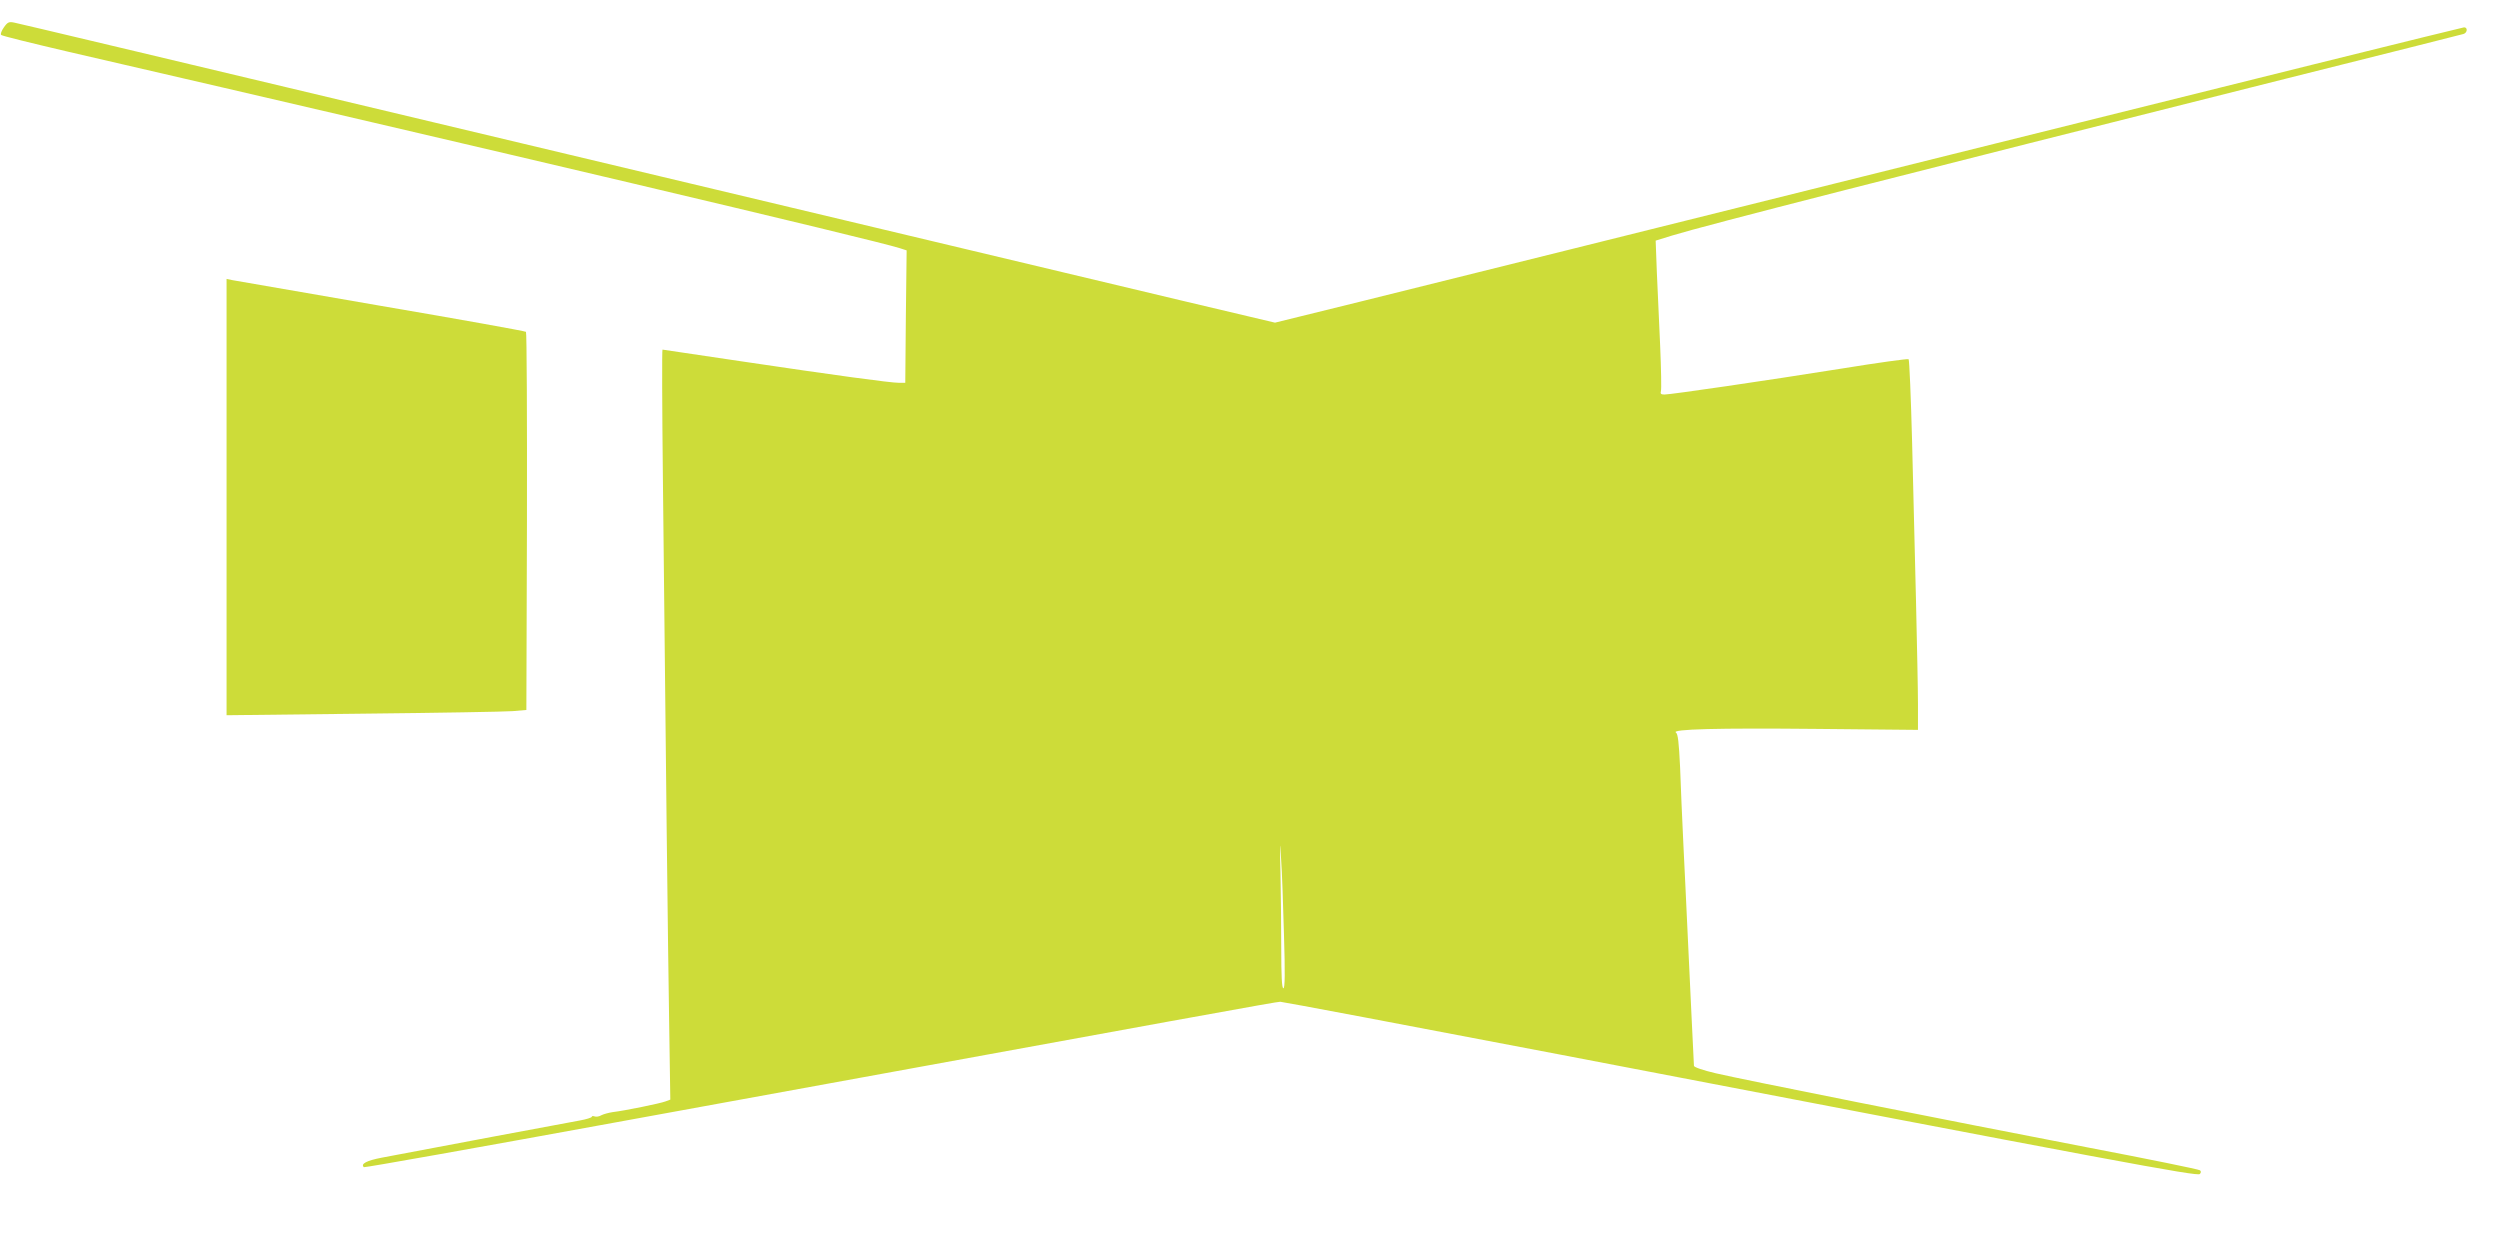
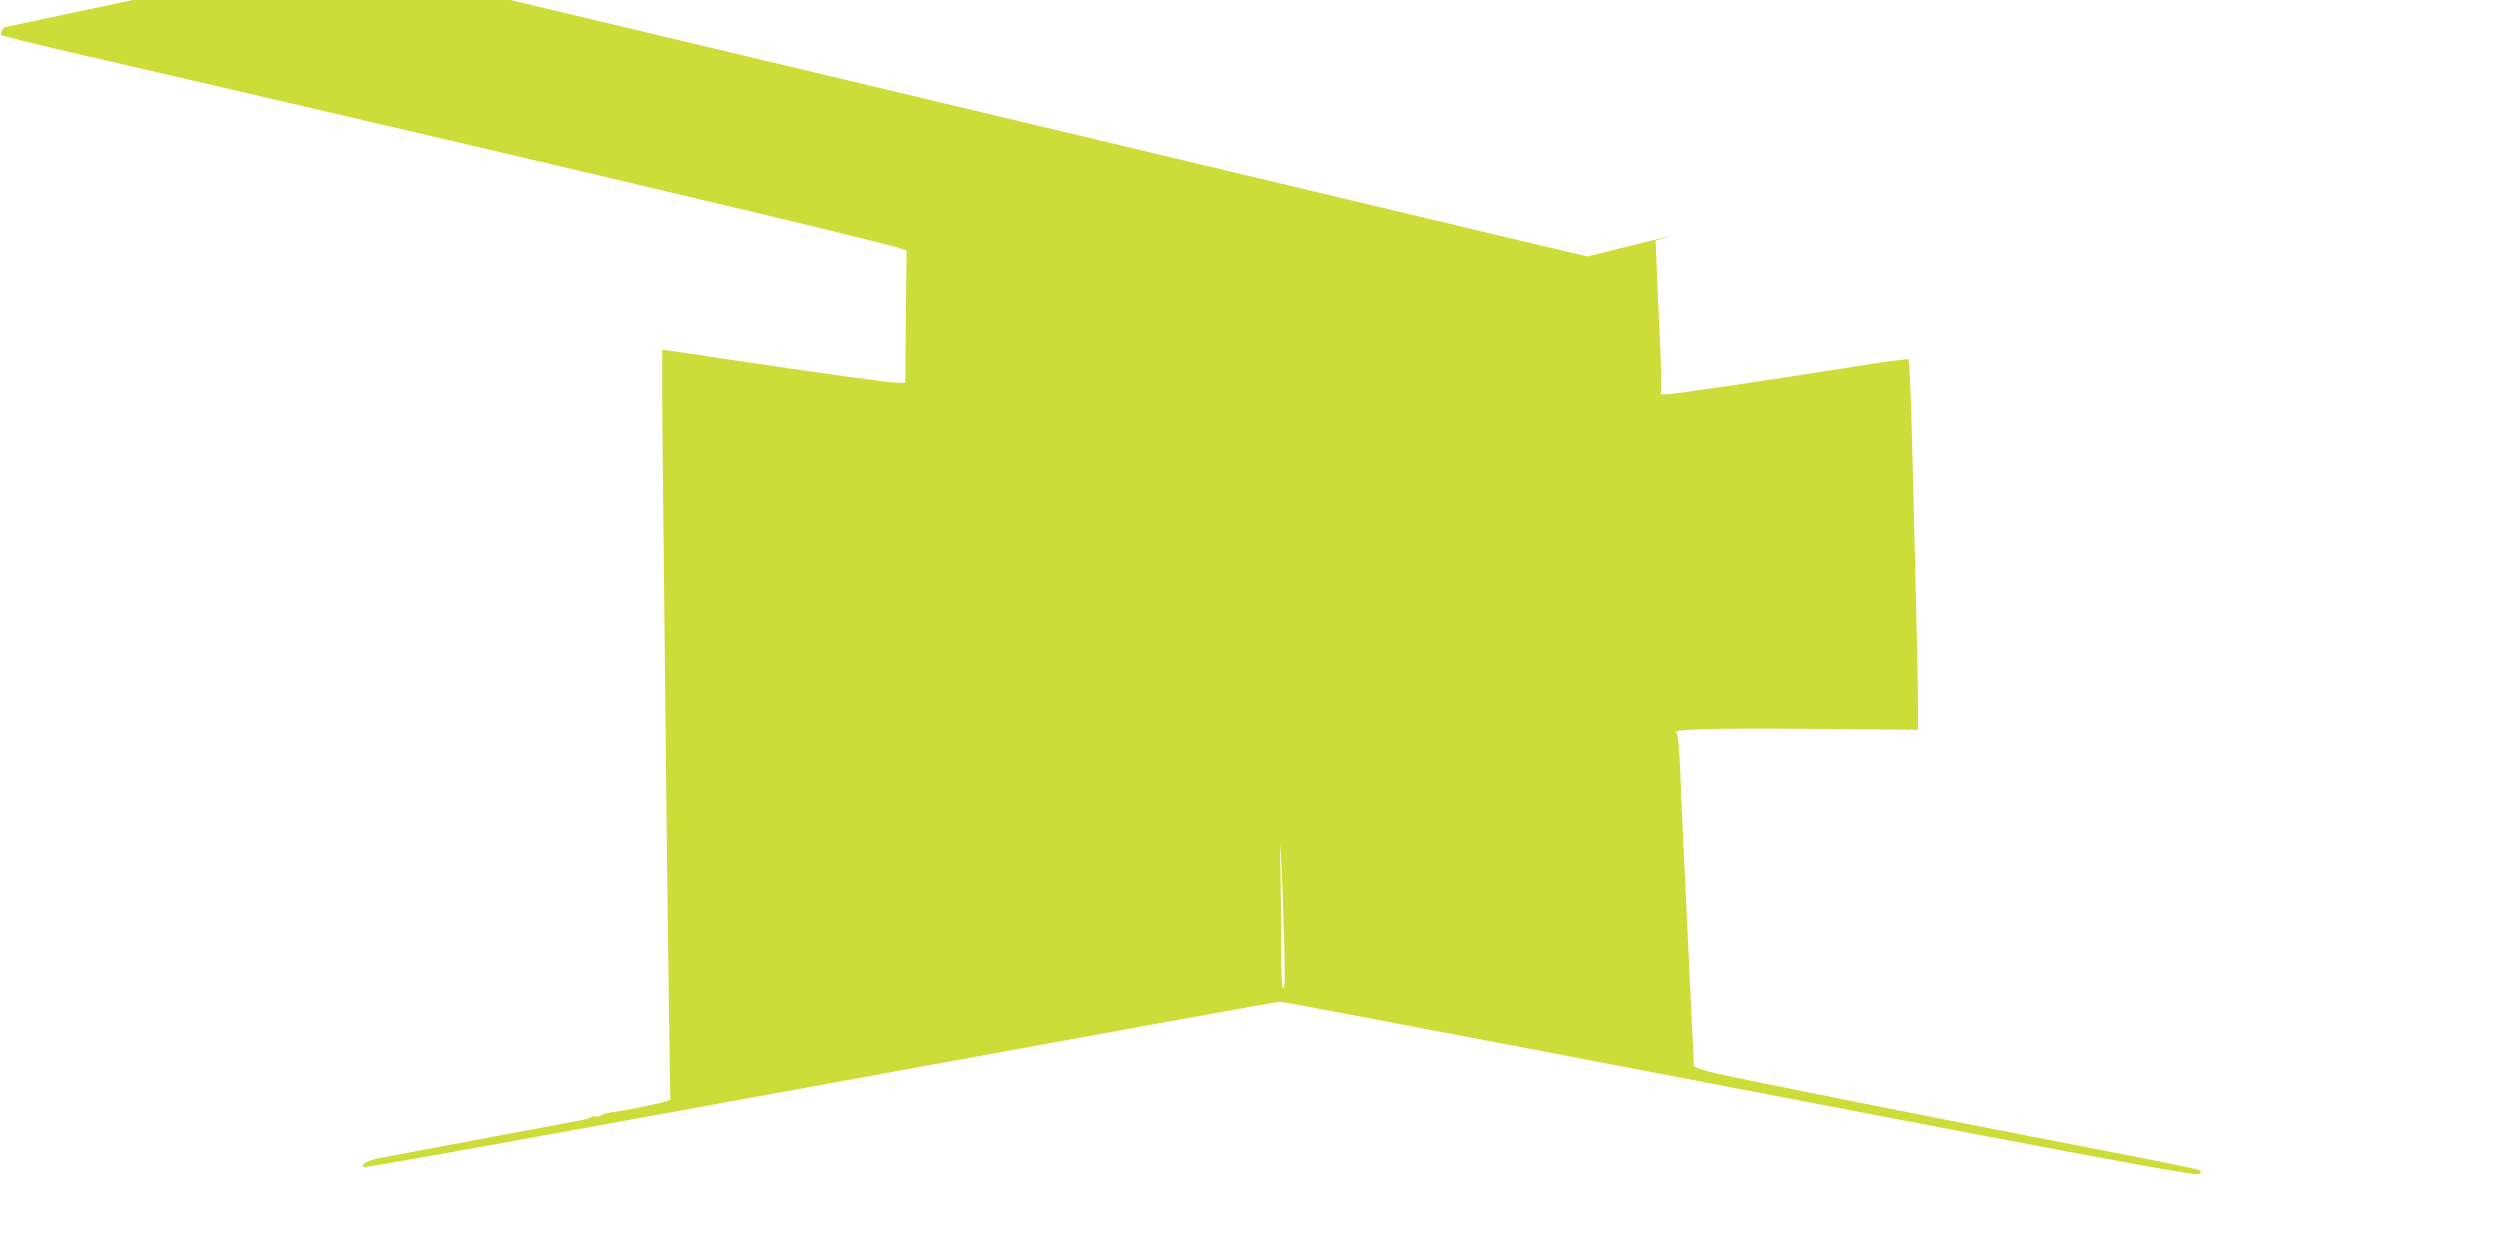
<svg xmlns="http://www.w3.org/2000/svg" version="1.0" width="1280pt" height="640pt" viewBox="0 0 1280 640" preserveAspectRatio="xMidYMid meet">
  <g transform="translate(0,640) scale(0.1,-0.1)" fill="#cddc39" stroke="none">
-     <path d="M20 6260 c-12 -17 -19 -35 -14 -39 5 -5 160 -43 344 -86 2143 -495 4125 -963 4258 -1006 l34 -11 -4 -339 -3 -339 -32 0 c-44 0 -330 39 -807 110 -220 33 -401 60 -404 60 -3 0 -2 -296 2 -657 15 -1465 26 -2409 32 -2785 l6 -398 -24 -9 c-25 -10 -210 -48 -271 -55 -20 -3 -46 -10 -58 -16 -11 -7 -27 -9 -35 -6 -8 3 -14 2 -14 -2 0 -4 -28 -13 -62 -19 -56 -10 -788 -147 -1012 -190 -79 -15 -111 -32 -93 -49 3 -3 587 101 1298 231 3029 553 3374 616 3394 616 11 0 652 -121 1425 -269 2869 -551 3270 -626 3283 -613 7 7 7 14 1 19 -5 5 -261 57 -569 116 -736 142 -1771 348 -1911 381 -64 15 -111 31 -111 38 0 7 -6 118 -12 247 -6 129 -16 330 -21 445 -5 116 -15 314 -21 440 -6 127 -14 306 -17 398 -6 125 -11 170 -21 176 -28 18 214 24 722 19 l517 -5 0 131 c0 72 -5 309 -10 526 -5 217 -14 584 -20 815 -6 231 -14 422 -18 426 -4 3 -158 -18 -342 -48 -395 -63 -875 -133 -908 -133 -18 0 -22 4 -18 18 3 9 1 114 -4 232 -5 118 -13 288 -17 377 l-6 161 84 26 c184 56 1132 298 3154 806 484 121 888 223 898 226 20 6 23 34 3 34 -7 0 -1185 -292 -2617 -649 -1432 -357 -2799 -697 -3037 -756 l-434 -107 -486 115 c-268 64 -1461 348 -2652 632 -2798 667 -3278 781 -3316 789 -28 6 -35 3 -54 -24z m6554 -4647 c6 -194 5 -273 -3 -273 -8 0 -11 63 -11 203 0 111 -2 288 -4 392 -4 159 -3 170 3 70 5 -66 11 -243 15 -392z" />
-     <path d="M1160 3855 l0 -1117 698 8 c383 4 729 10 767 13 l70 6 3 964 c1 531 -1 968 -5 972 -5 4 -339 64 -743 133 -404 70 -747 129 -762 132 l-28 6 0 -1117z" />
+     <path d="M20 6260 c-12 -17 -19 -35 -14 -39 5 -5 160 -43 344 -86 2143 -495 4125 -963 4258 -1006 l34 -11 -4 -339 -3 -339 -32 0 c-44 0 -330 39 -807 110 -220 33 -401 60 -404 60 -3 0 -2 -296 2 -657 15 -1465 26 -2409 32 -2785 l6 -398 -24 -9 c-25 -10 -210 -48 -271 -55 -20 -3 -46 -10 -58 -16 -11 -7 -27 -9 -35 -6 -8 3 -14 2 -14 -2 0 -4 -28 -13 -62 -19 -56 -10 -788 -147 -1012 -190 -79 -15 -111 -32 -93 -49 3 -3 587 101 1298 231 3029 553 3374 616 3394 616 11 0 652 -121 1425 -269 2869 -551 3270 -626 3283 -613 7 7 7 14 1 19 -5 5 -261 57 -569 116 -736 142 -1771 348 -1911 381 -64 15 -111 31 -111 38 0 7 -6 118 -12 247 -6 129 -16 330 -21 445 -5 116 -15 314 -21 440 -6 127 -14 306 -17 398 -6 125 -11 170 -21 176 -28 18 214 24 722 19 l517 -5 0 131 c0 72 -5 309 -10 526 -5 217 -14 584 -20 815 -6 231 -14 422 -18 426 -4 3 -158 -18 -342 -48 -395 -63 -875 -133 -908 -133 -18 0 -22 4 -18 18 3 9 1 114 -4 232 -5 118 -13 288 -17 377 l-6 161 84 26 l-434 -107 -486 115 c-268 64 -1461 348 -2652 632 -2798 667 -3278 781 -3316 789 -28 6 -35 3 -54 -24z m6554 -4647 c6 -194 5 -273 -3 -273 -8 0 -11 63 -11 203 0 111 -2 288 -4 392 -4 159 -3 170 3 70 5 -66 11 -243 15 -392z" />
  </g>
</svg>